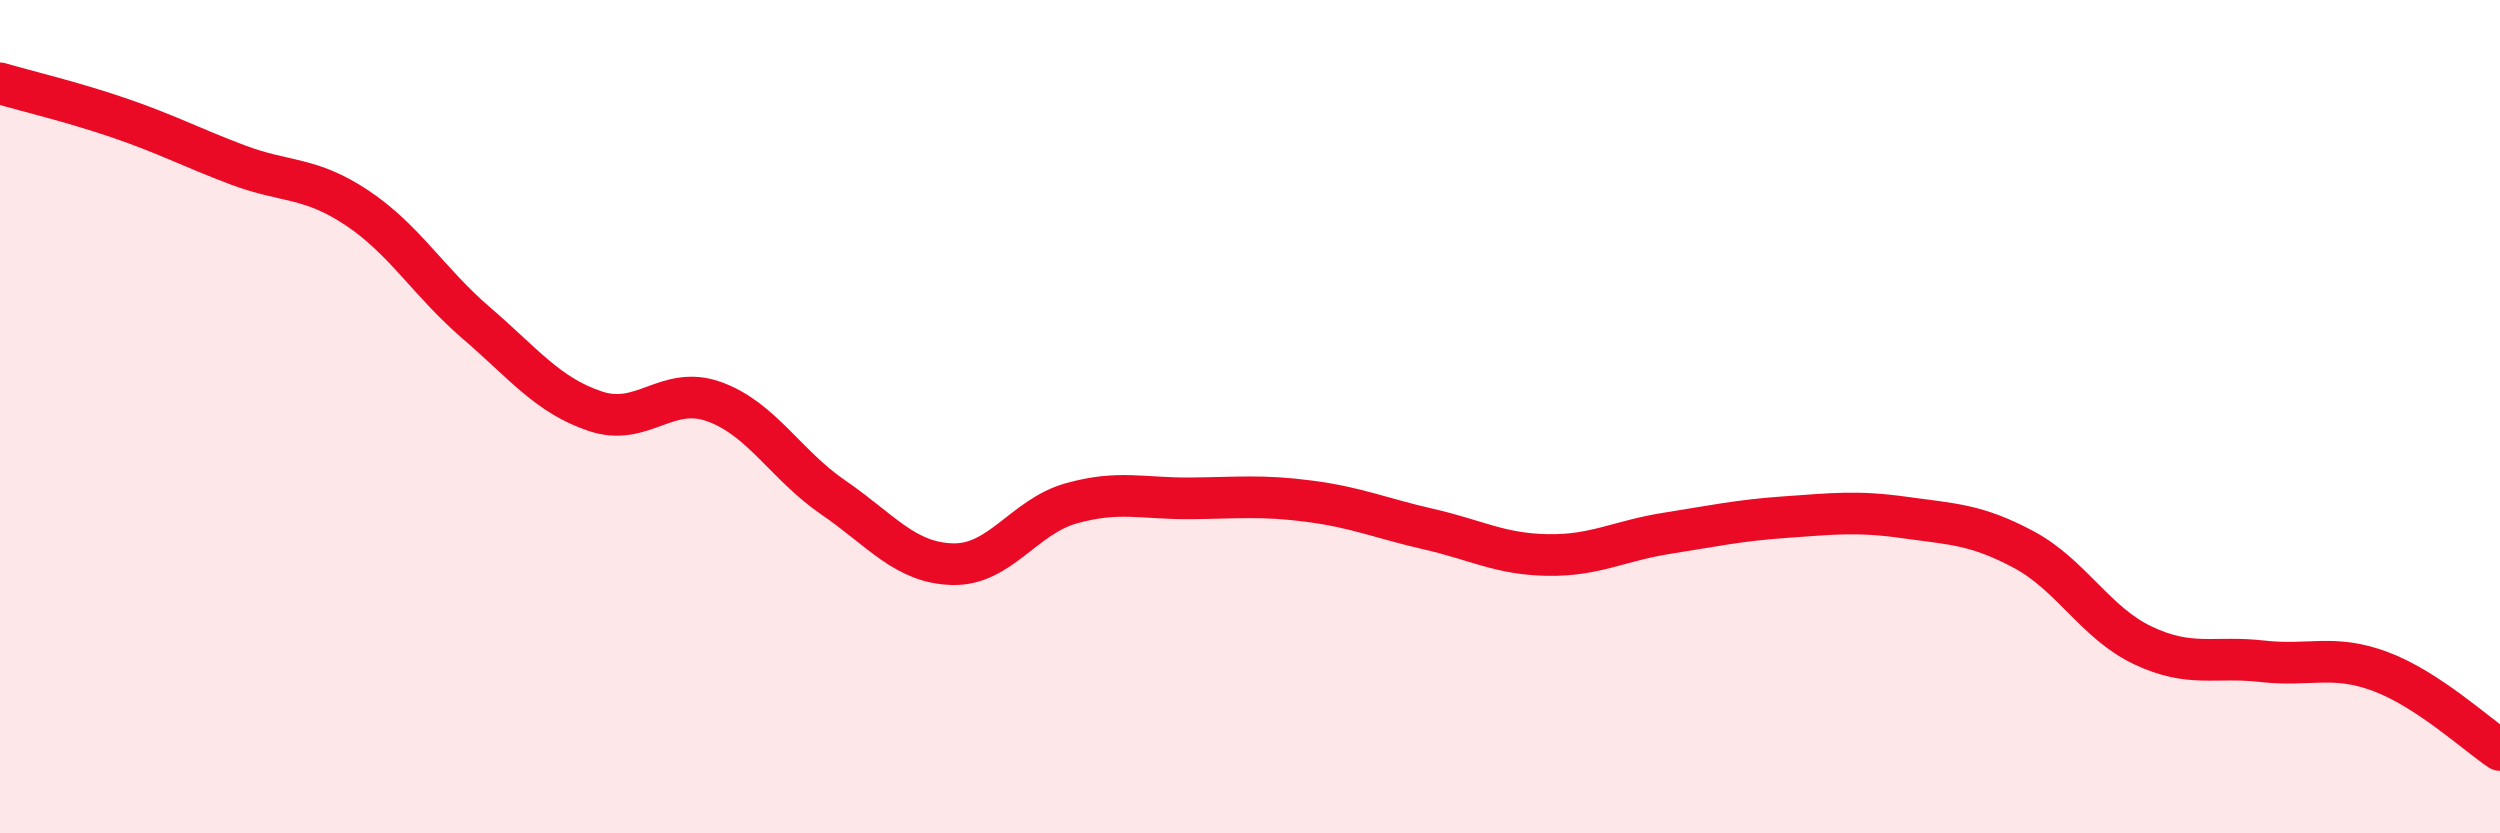
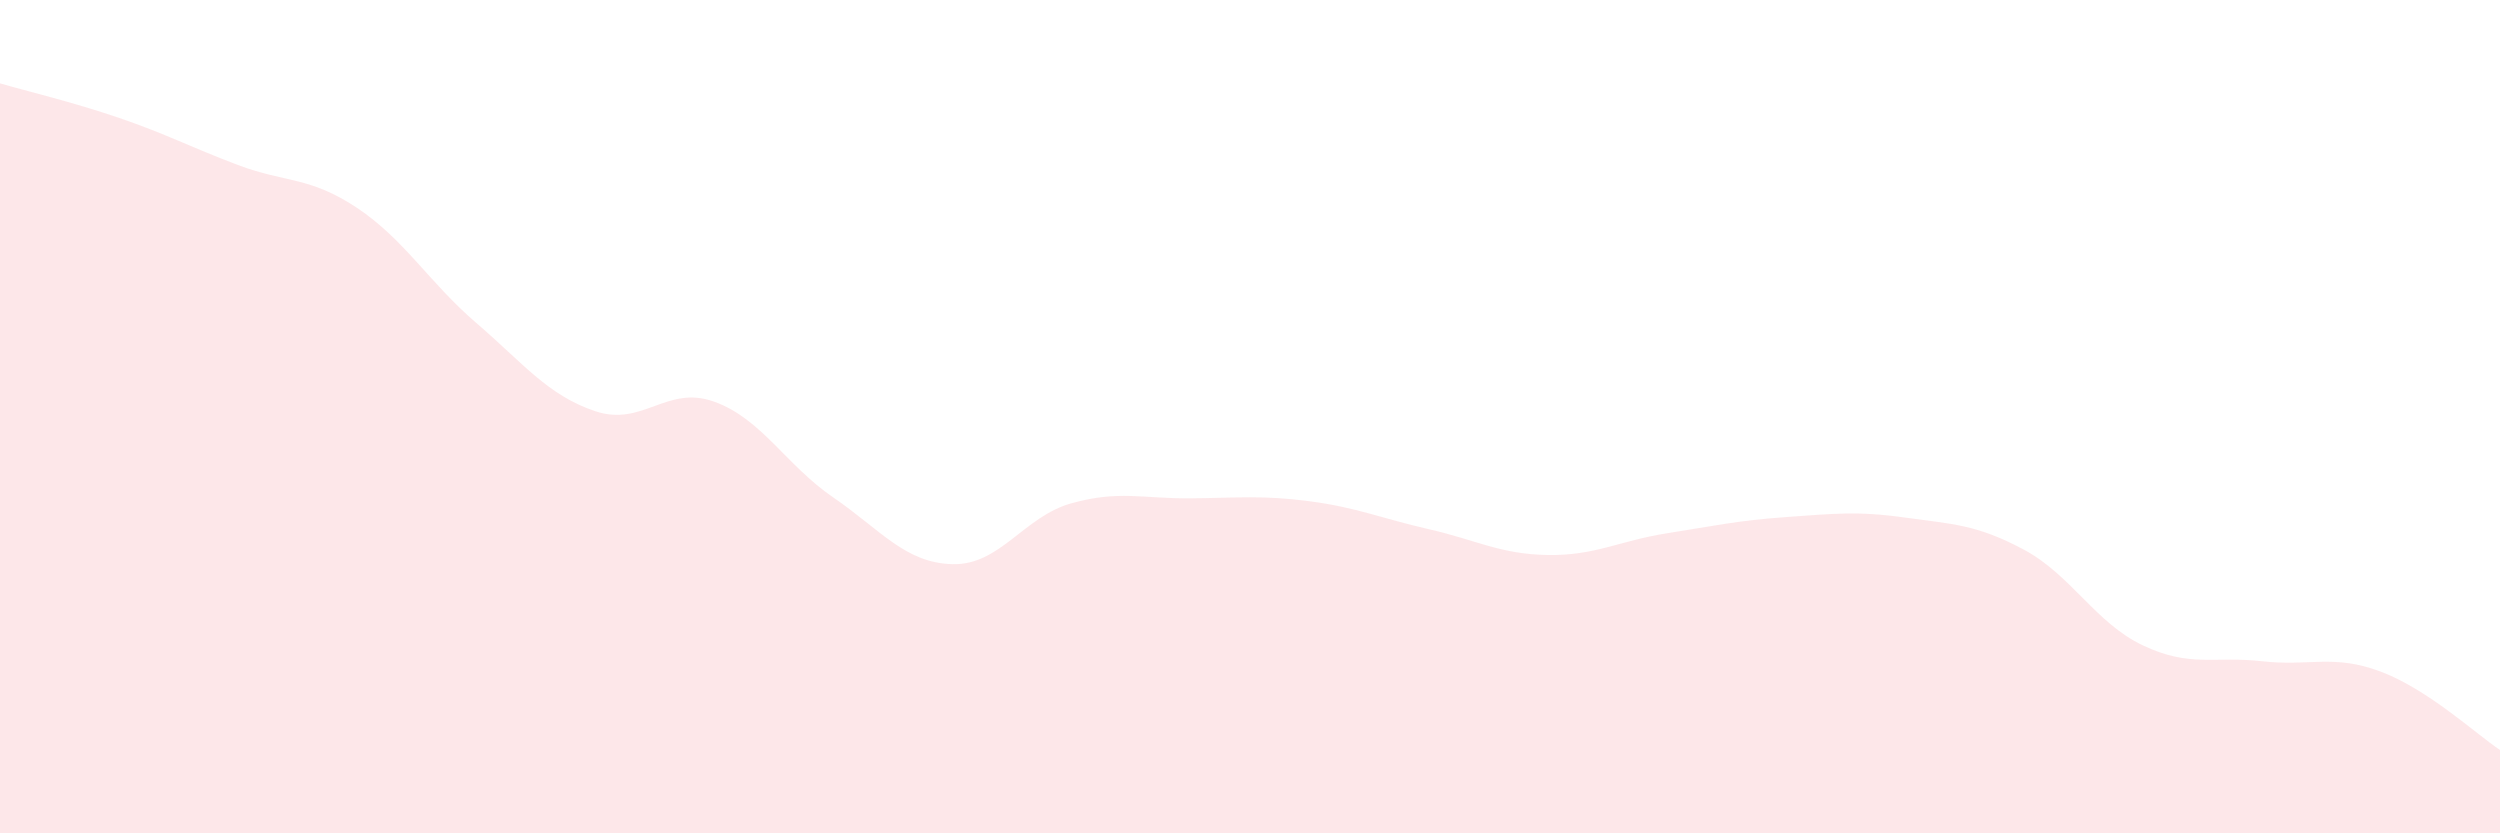
<svg xmlns="http://www.w3.org/2000/svg" width="60" height="20" viewBox="0 0 60 20">
  <path d="M 0,2 C 0.57,2.17 1.72,2.44 2.86,2.83 C 4,3.22 4.57,3.53 5.71,3.96 C 6.85,4.39 7.43,4.23 8.57,4.99 C 9.71,5.75 10.29,6.77 11.43,7.75 C 12.57,8.73 13.15,9.49 14.29,9.87 C 15.43,10.25 16,9.23 17.14,9.64 C 18.28,10.05 18.86,11.16 20,11.94 C 21.14,12.72 21.72,13.51 22.86,13.54 C 24,13.57 24.57,12.4 25.71,12.08 C 26.85,11.76 27.43,11.97 28.57,11.96 C 29.71,11.95 30.29,11.88 31.43,12.03 C 32.57,12.18 33.15,12.44 34.29,12.7 C 35.43,12.96 36,13.3 37.14,13.32 C 38.28,13.34 38.86,12.98 40,12.8 C 41.14,12.62 41.72,12.49 42.86,12.41 C 44,12.33 44.57,12.26 45.71,12.42 C 46.85,12.58 47.43,12.58 48.57,13.19 C 49.71,13.8 50.29,14.95 51.43,15.49 C 52.57,16.03 53.15,15.74 54.29,15.87 C 55.43,16 56,15.69 57.14,16.12 C 58.28,16.55 59.43,17.62 60,18L60 20L0 20Z" fill="#EB0A25" opacity="0.1" stroke-linecap="round" stroke-linejoin="round" />
-   <path d="M 0,2 C 0.57,2.17 1.72,2.44 2.86,2.83 C 4,3.22 4.57,3.53 5.71,3.96 C 6.85,4.39 7.43,4.23 8.57,4.99 C 9.71,5.75 10.29,6.77 11.43,7.75 C 12.57,8.73 13.15,9.49 14.29,9.87 C 15.43,10.25 16,9.23 17.14,9.64 C 18.28,10.05 18.86,11.16 20,11.94 C 21.14,12.72 21.72,13.51 22.86,13.54 C 24,13.57 24.57,12.4 25.71,12.08 C 26.85,11.76 27.43,11.97 28.57,11.96 C 29.71,11.95 30.29,11.88 31.43,12.03 C 32.57,12.18 33.15,12.44 34.29,12.7 C 35.43,12.96 36,13.3 37.14,13.32 C 38.28,13.34 38.86,12.98 40,12.8 C 41.14,12.62 41.72,12.49 42.86,12.41 C 44,12.33 44.57,12.26 45.71,12.42 C 46.85,12.58 47.43,12.58 48.57,13.19 C 49.71,13.8 50.29,14.95 51.43,15.49 C 52.57,16.03 53.15,15.74 54.29,15.87 C 55.43,16 56,15.69 57.14,16.12 C 58.28,16.55 59.43,17.62 60,18" stroke="#EB0A25" stroke-width="1" fill="none" stroke-linecap="round" stroke-linejoin="round" />
</svg>